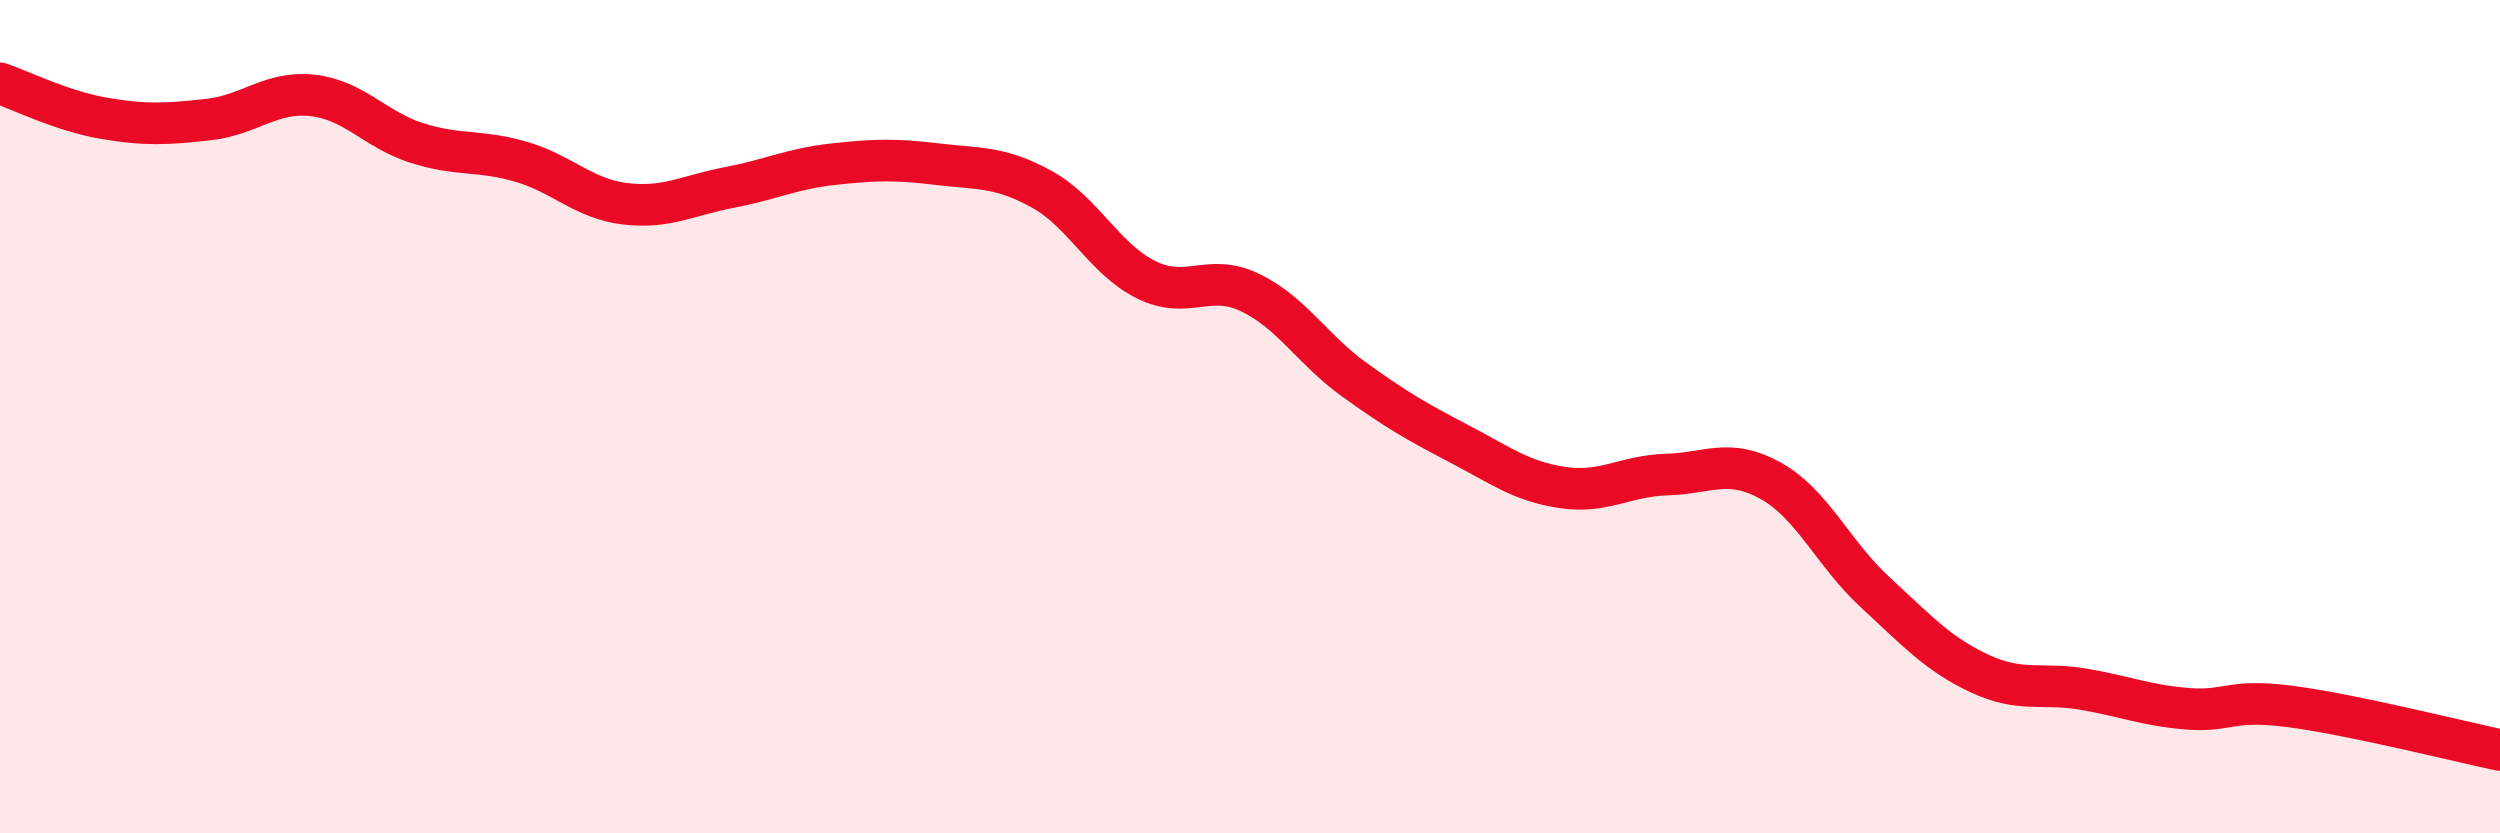
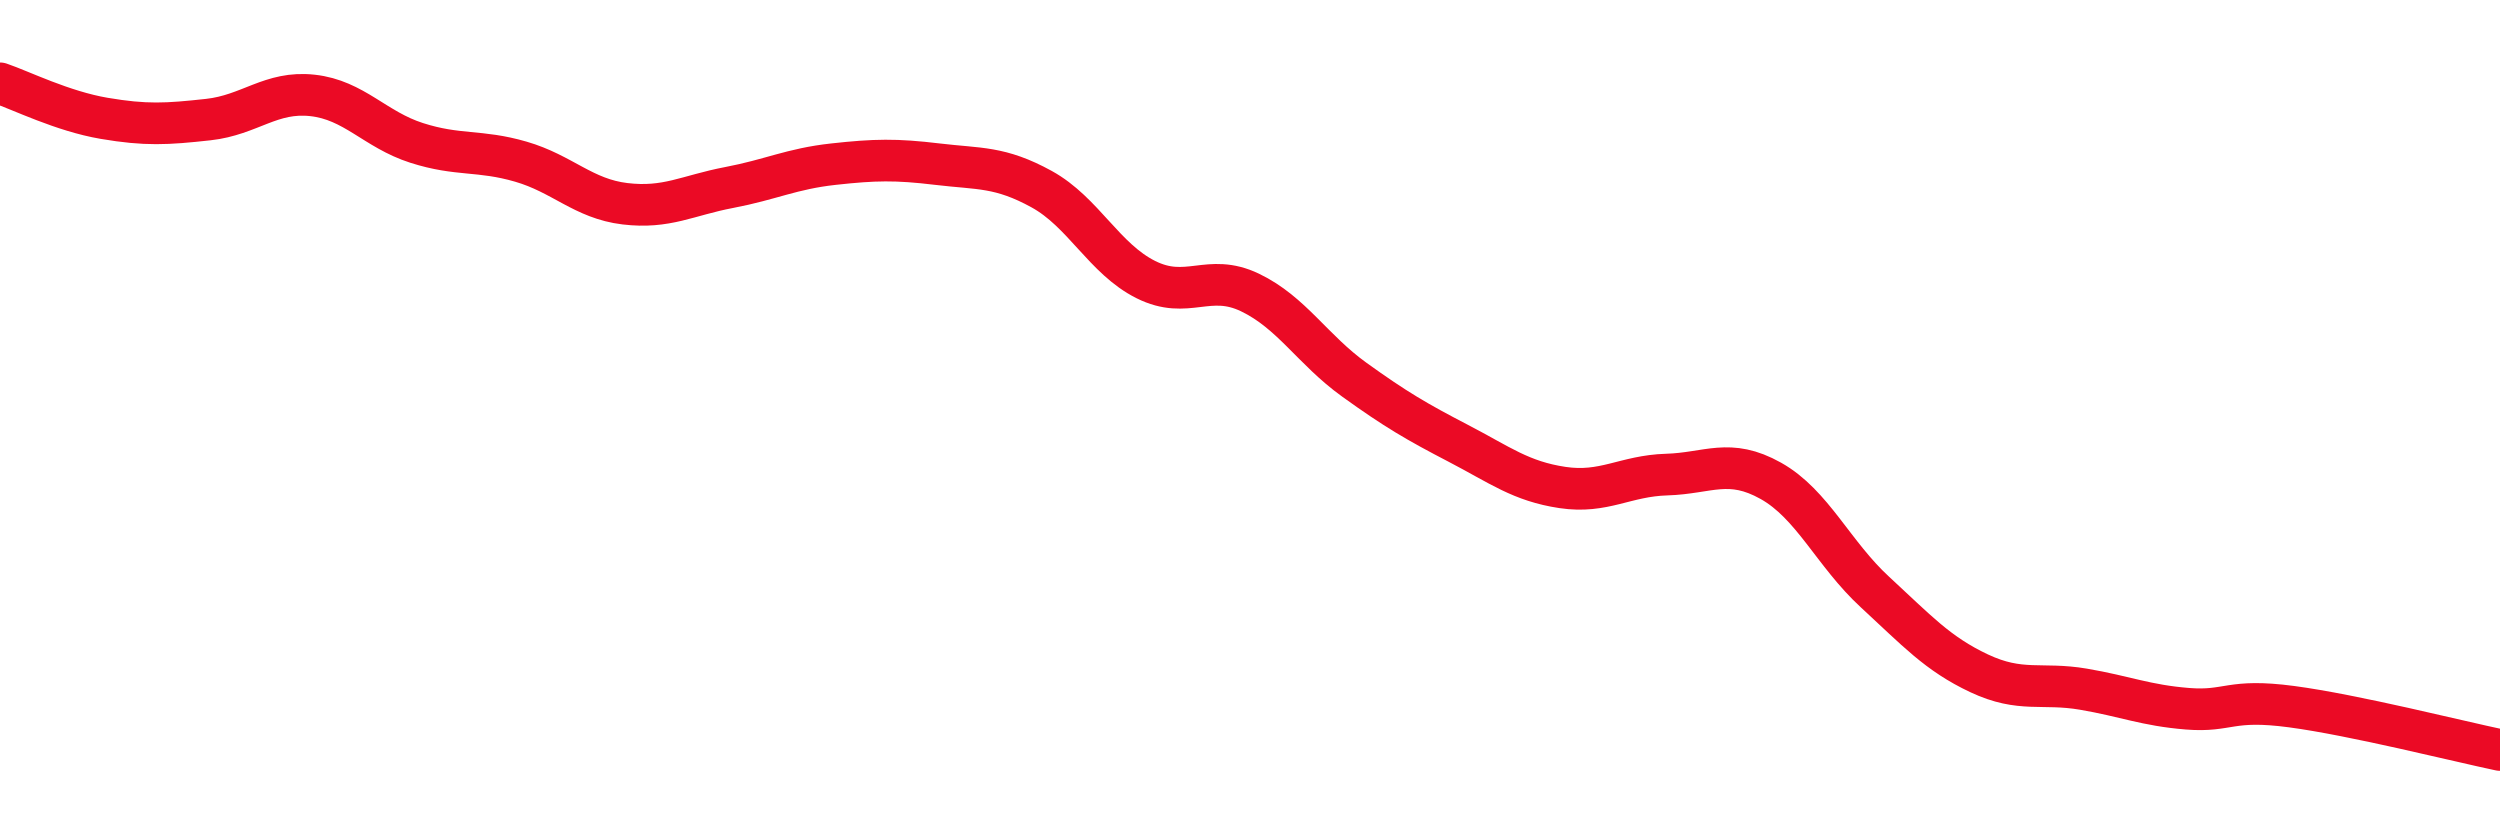
<svg xmlns="http://www.w3.org/2000/svg" width="60" height="20" viewBox="0 0 60 20">
-   <path d="M 0,2 C 0.5,2.17 1.5,2.67 2.5,2.84 C 3.5,3.01 4,2.98 5,2.87 C 6,2.76 6.5,2.18 7.5,2.29 C 8.5,2.4 9,3.11 10,3.43 C 11,3.75 11.5,3.59 12.5,3.88 C 13.5,4.17 14,4.77 15,4.89 C 16,5.01 16.5,4.69 17.5,4.5 C 18.5,4.31 19,4.05 20,3.94 C 21,3.83 21.5,3.82 22.5,3.94 C 23.5,4.06 24,3.99 25,4.54 C 26,5.09 26.5,6.21 27.5,6.71 C 28.5,7.21 29,6.54 30,7.02 C 31,7.5 31.5,8.39 32.5,9.11 C 33.5,9.83 34,10.12 35,10.64 C 36,11.16 36.5,11.55 37.5,11.7 C 38.5,11.85 39,11.42 40,11.39 C 41,11.36 41.5,10.98 42.5,11.54 C 43.5,12.1 44,13.29 45,14.21 C 46,15.13 46.5,15.69 47.5,16.16 C 48.5,16.63 49,16.37 50,16.54 C 51,16.71 51.5,16.93 52.5,17.01 C 53.5,17.09 53.5,16.76 55,16.96 C 56.5,17.16 59,17.79 60,18L60 20L0 20Z" fill="#EB0A25" opacity="0.1" stroke-linecap="round" stroke-linejoin="round" />
  <path d="M 0,2 C 0.5,2.17 1.5,2.67 2.5,2.84 C 3.5,3.01 4,2.98 5,2.87 C 6,2.76 6.5,2.18 7.5,2.29 C 8.5,2.4 9,3.11 10,3.43 C 11,3.75 11.5,3.59 12.5,3.88 C 13.5,4.17 14,4.77 15,4.89 C 16,5.01 16.5,4.69 17.5,4.5 C 18.5,4.31 19,4.05 20,3.94 C 21,3.83 21.5,3.82 22.5,3.94 C 23.5,4.06 24,3.99 25,4.54 C 26,5.09 26.5,6.21 27.5,6.71 C 28.5,7.21 29,6.54 30,7.02 C 31,7.5 31.5,8.39 32.5,9.11 C 33.5,9.83 34,10.12 35,10.64 C 36,11.16 36.5,11.55 37.5,11.7 C 38.5,11.85 39,11.42 40,11.39 C 41,11.36 41.5,10.98 42.5,11.54 C 43.5,12.1 44,13.29 45,14.21 C 46,15.13 46.5,15.69 47.5,16.16 C 48.5,16.63 49,16.37 50,16.54 C 51,16.71 51.5,16.93 52.5,17.01 C 53.5,17.09 53.5,16.76 55,16.96 C 56.5,17.16 59,17.79 60,18" stroke="#EB0A25" stroke-width="1" fill="none" stroke-linecap="round" stroke-linejoin="round" />
</svg>